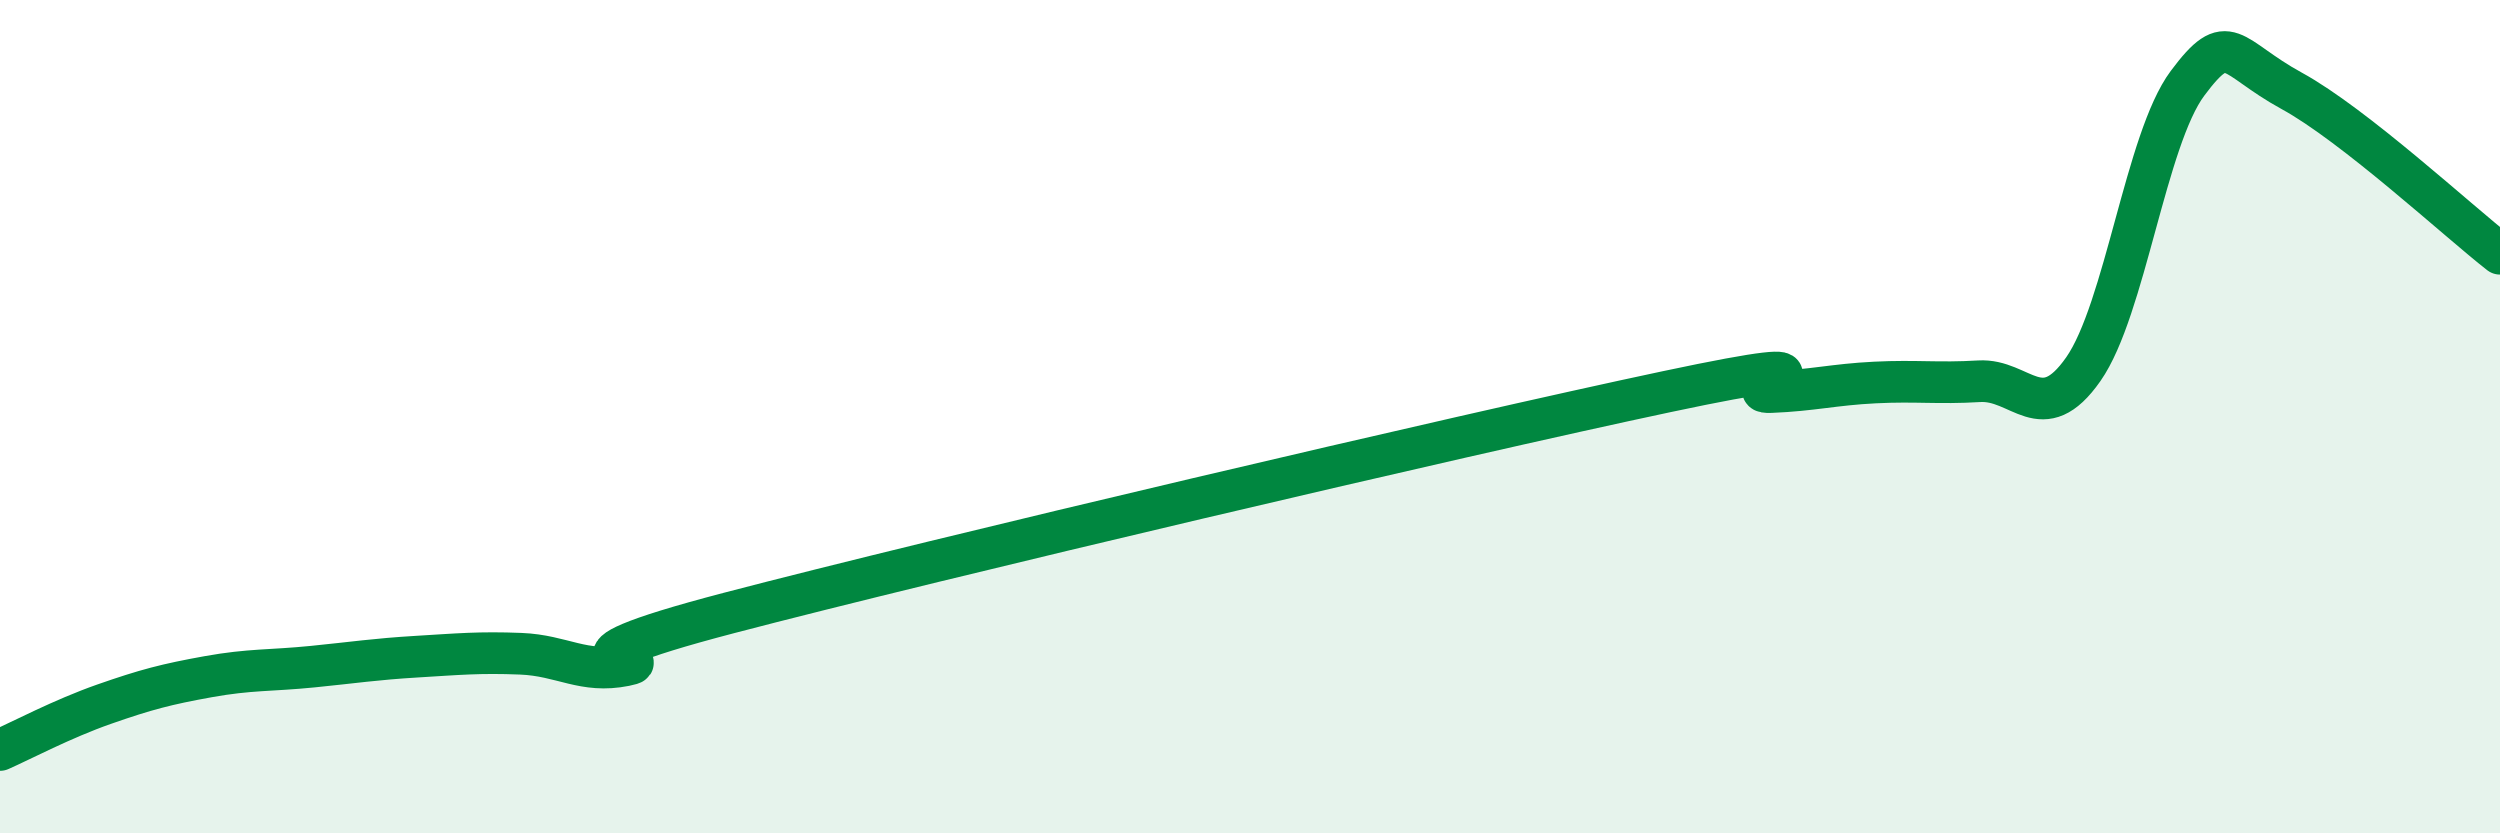
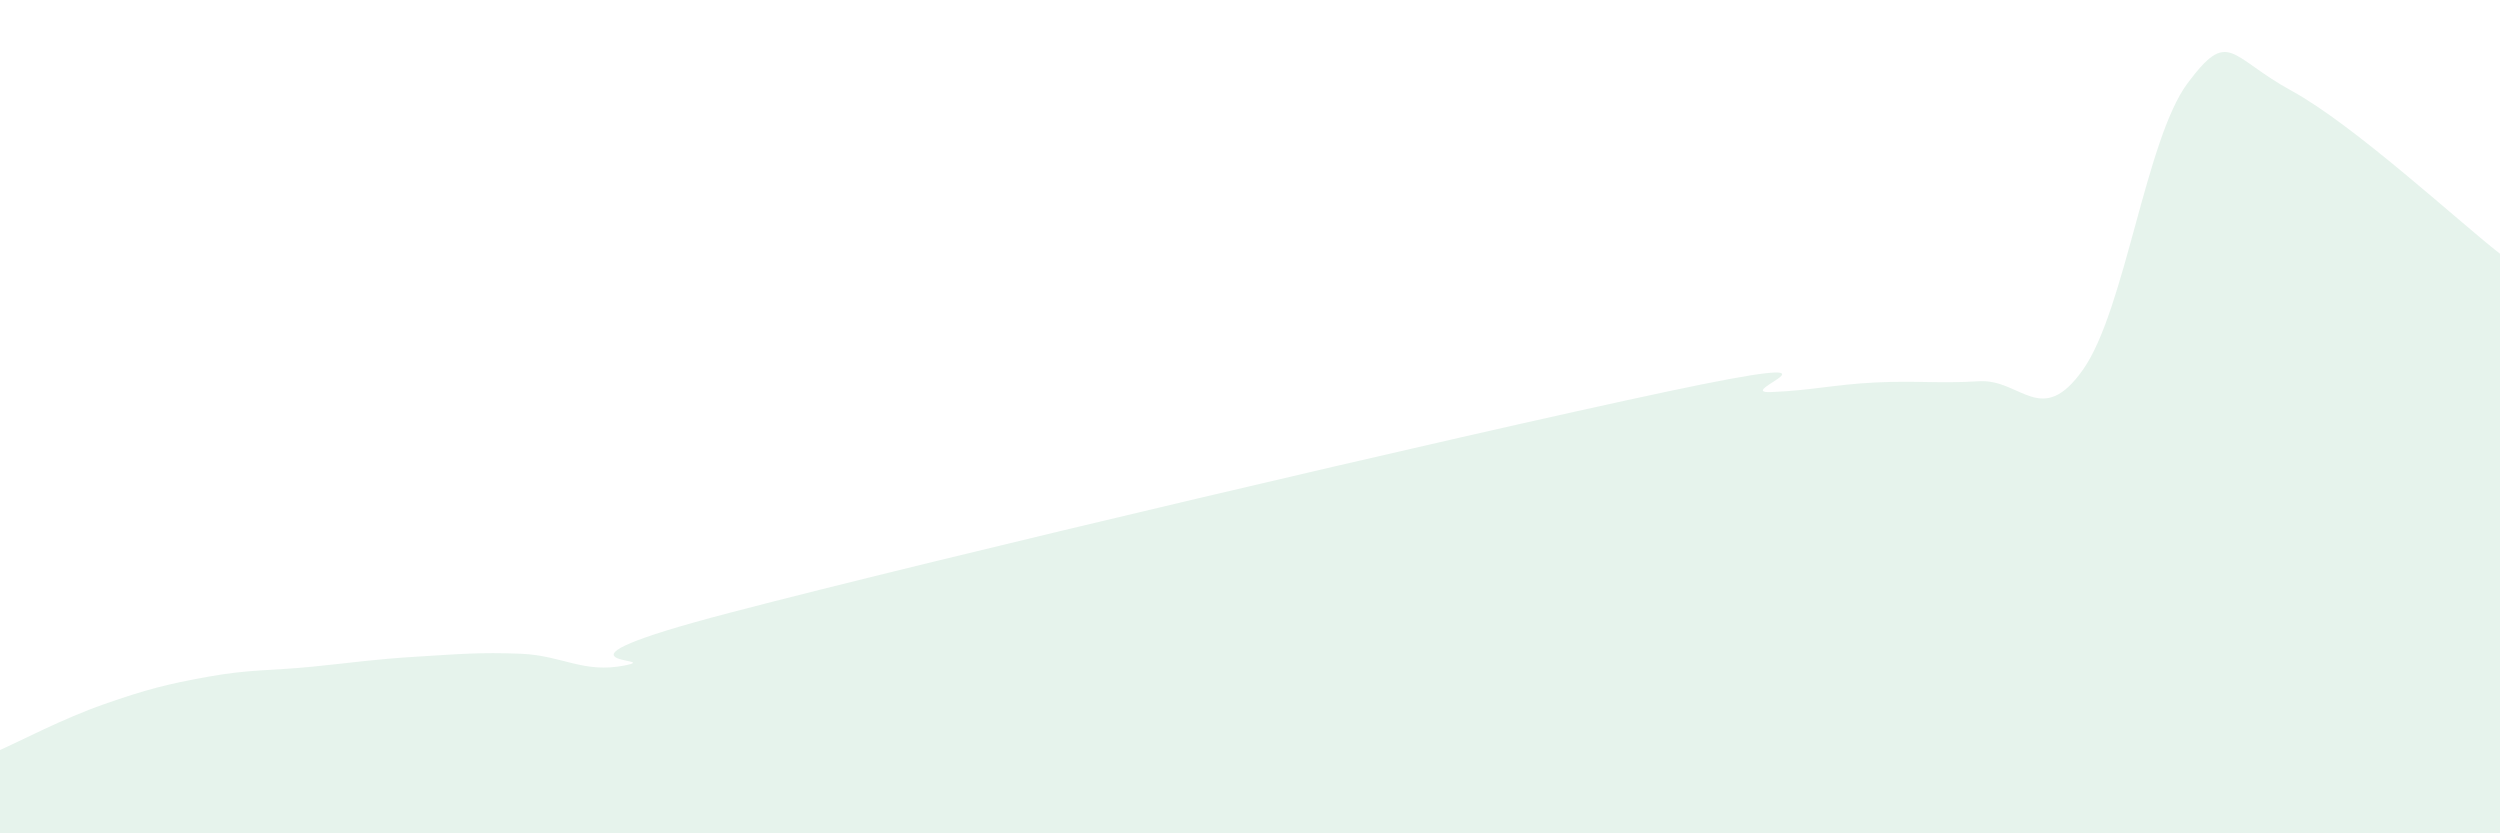
<svg xmlns="http://www.w3.org/2000/svg" width="60" height="20" viewBox="0 0 60 20">
  <path d="M 0,18 C 0.5,17.78 1.5,17.25 2.5,16.9 C 3.5,16.55 4,16.42 5,16.24 C 6,16.06 6.5,16.1 7.5,16 C 8.5,15.9 9,15.82 10,15.76 C 11,15.7 11.5,15.65 12.5,15.69 C 13.5,15.73 14,16.17 15,15.97 C 16,15.77 12.5,16.02 17.5,14.71 C 22.5,13.4 35,10.46 40,9.4 C 45,8.34 41.5,9.45 42.5,9.41 C 43.5,9.37 44,9.23 45,9.18 C 46,9.13 46.5,9.21 47.5,9.15 C 48.5,9.09 49,10.29 50,8.86 C 51,7.43 51.5,3.34 52.5,2 C 53.5,0.66 53.5,1.36 55,2.18 C 56.5,3 59,5.31 60,6.09L60 20L0 20Z" fill="#008740" opacity="0.1" stroke-linecap="round" stroke-linejoin="round" />
-   <path d="M 0,18 C 0.5,17.78 1.5,17.25 2.5,16.9 C 3.5,16.55 4,16.42 5,16.24 C 6,16.06 6.5,16.1 7.5,16 C 8.5,15.9 9,15.82 10,15.76 C 11,15.7 11.5,15.65 12.5,15.69 C 13.5,15.73 14,16.17 15,15.97 C 16,15.77 12.5,16.02 17.5,14.71 C 22.5,13.4 35,10.46 40,9.4 C 45,8.34 41.5,9.45 42.5,9.41 C 43.5,9.37 44,9.23 45,9.18 C 46,9.13 46.5,9.21 47.5,9.15 C 48.5,9.09 49,10.29 50,8.86 C 51,7.43 51.5,3.34 52.5,2 C 53.5,0.66 53.5,1.36 55,2.18 C 56.5,3 59,5.31 60,6.09" stroke="#008740" stroke-width="1" fill="none" stroke-linecap="round" stroke-linejoin="round" />
</svg>